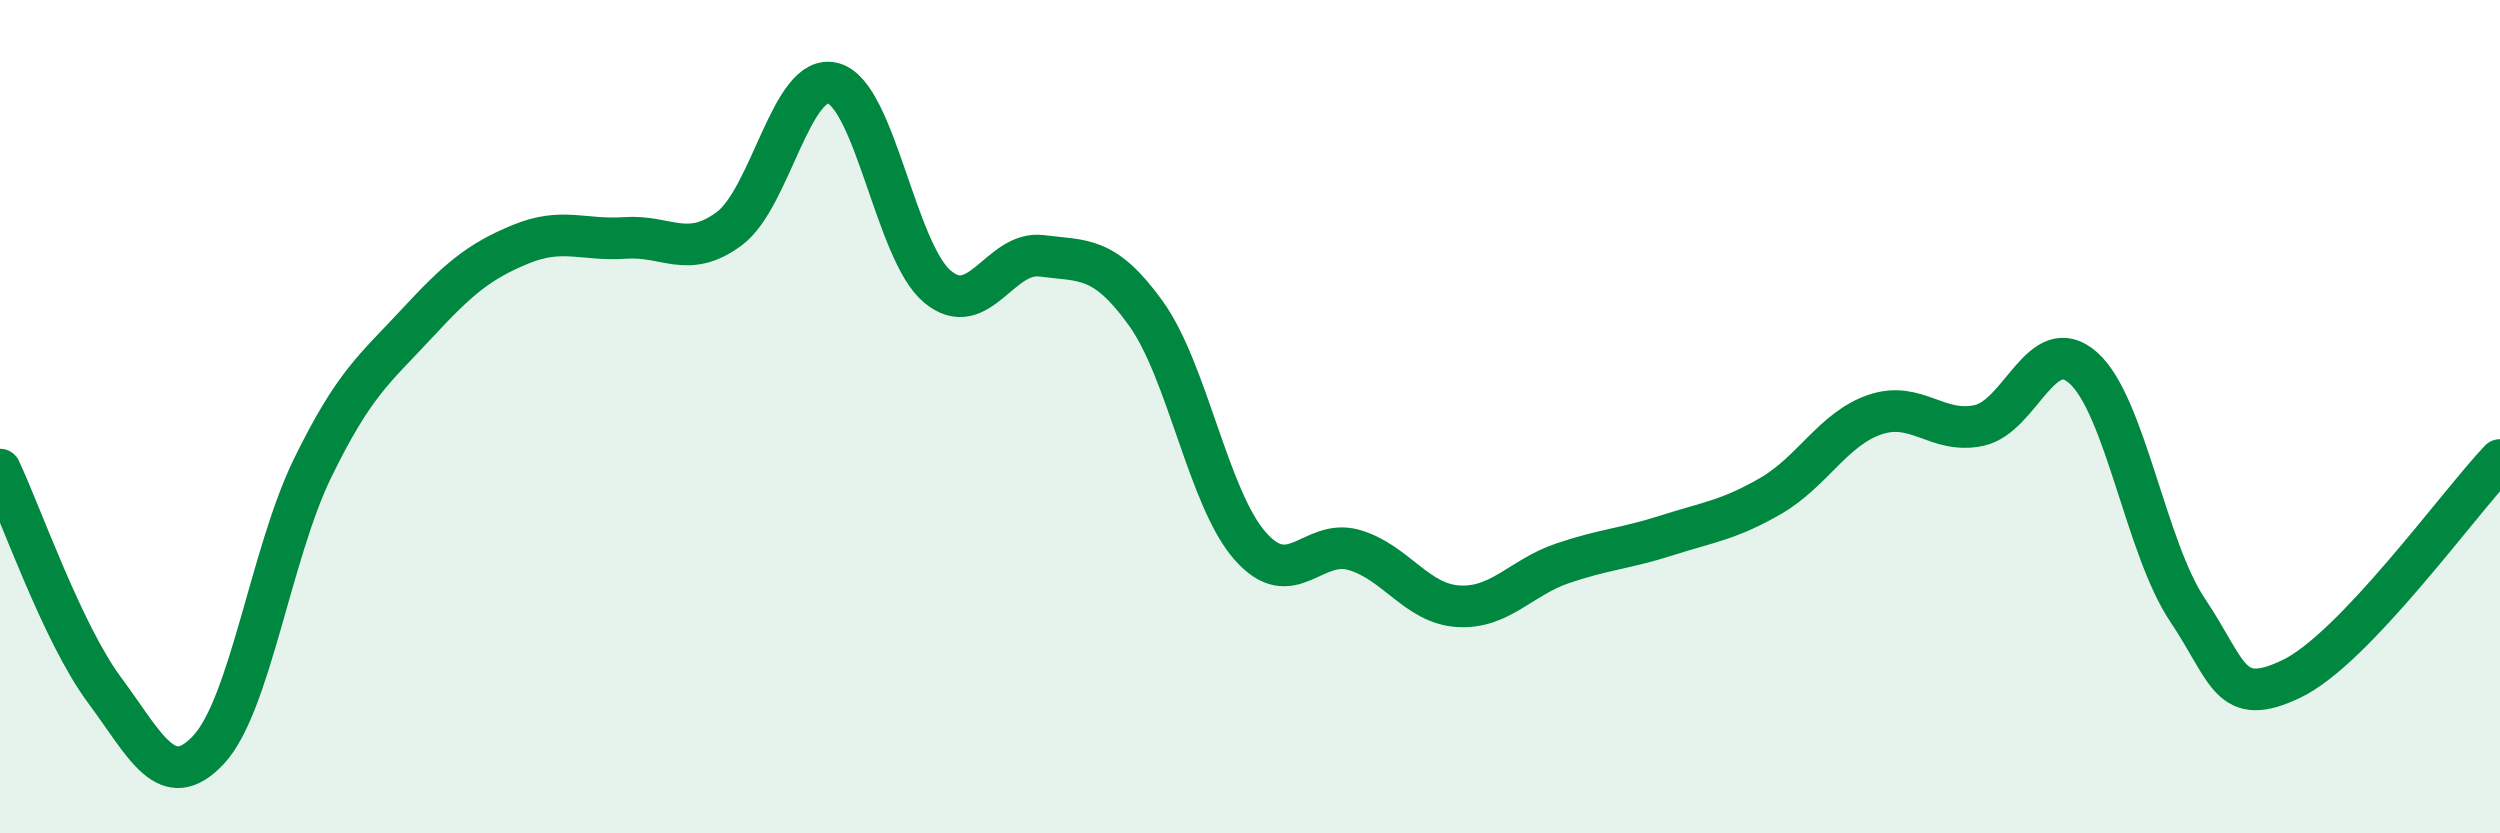
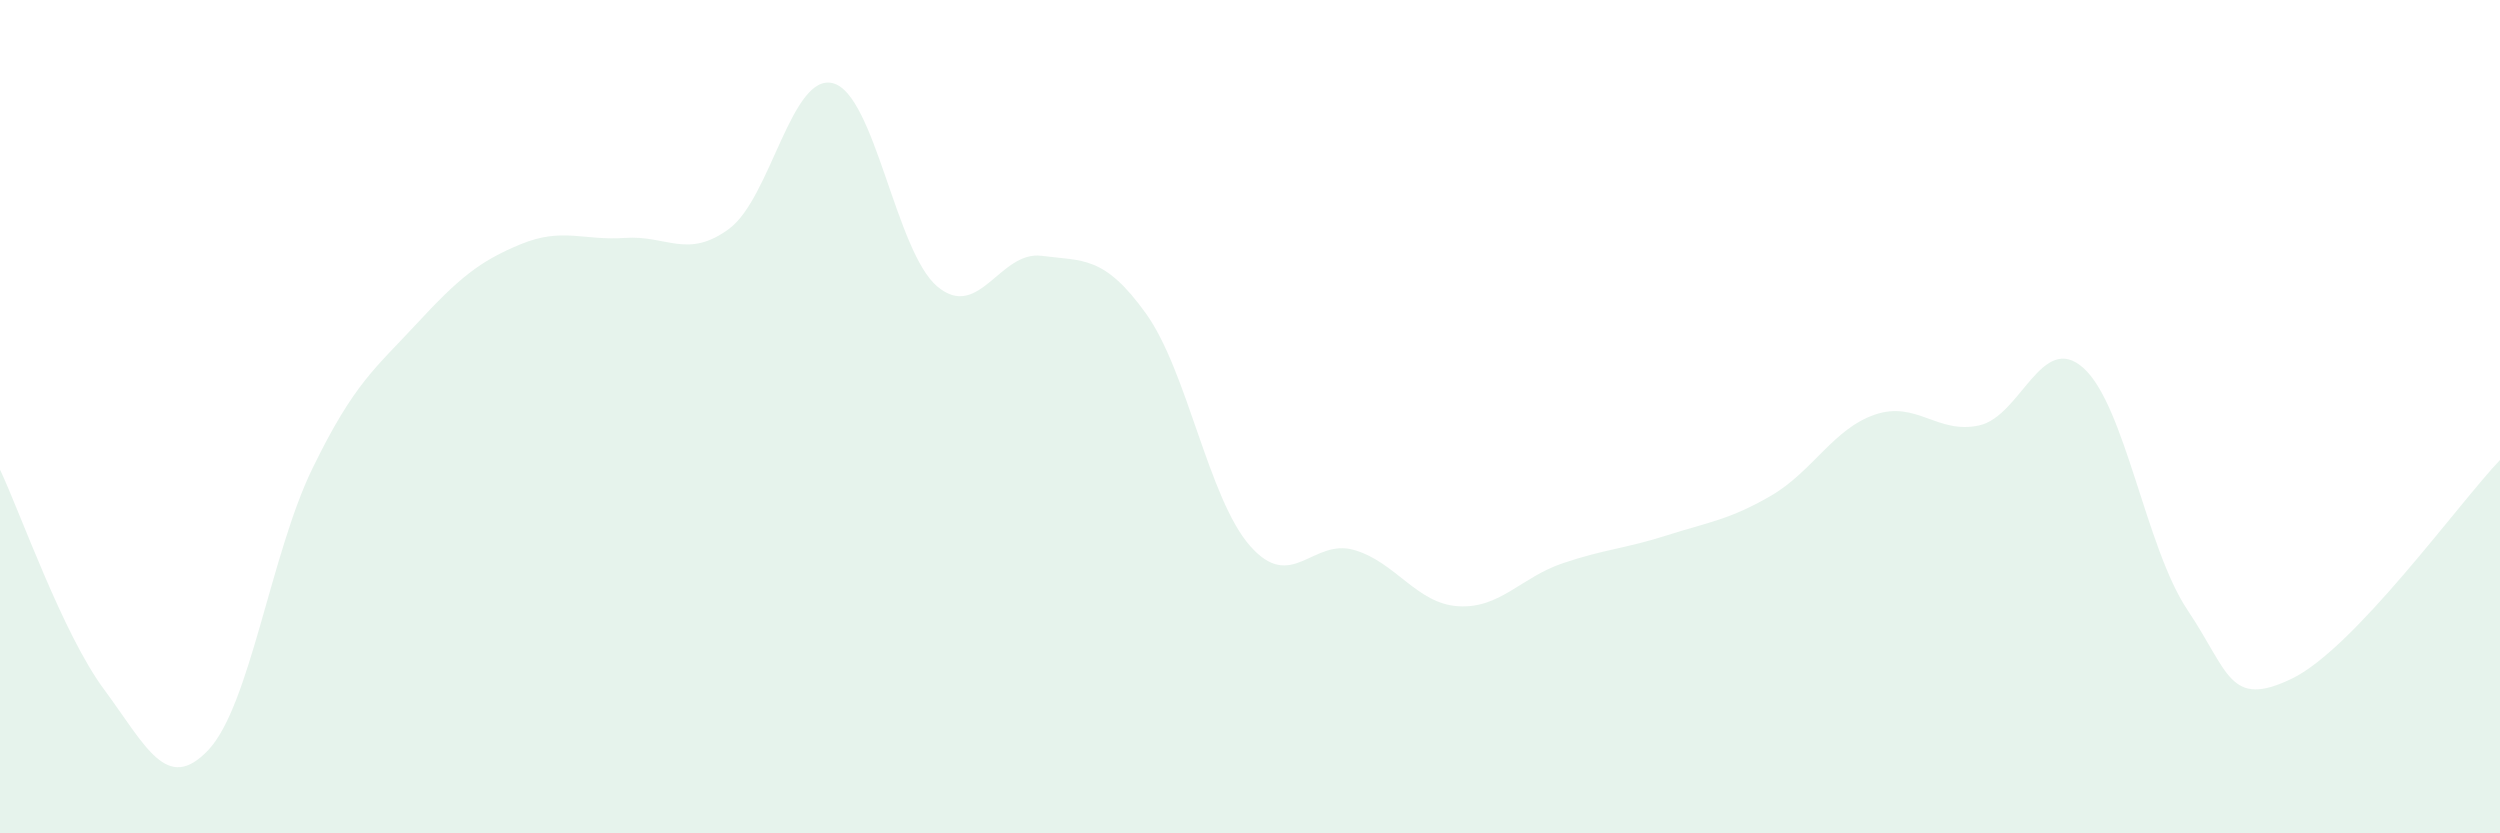
<svg xmlns="http://www.w3.org/2000/svg" width="60" height="20" viewBox="0 0 60 20">
  <path d="M 0,11.27 C 0.5,12.33 1.5,15.2 2.5,16.55 C 3.5,17.9 4,19.06 5,18 C 6,16.94 6.5,13.29 7.5,11.24 C 8.5,9.19 9,8.85 10,7.77 C 11,6.69 11.5,6.27 12.5,5.86 C 13.5,5.45 14,5.78 15,5.71 C 16,5.64 16.5,6.23 17.5,5.49 C 18.5,4.75 19,1.72 20,2 C 21,2.28 21.5,6.05 22.5,6.88 C 23.5,7.71 24,6.01 25,6.14 C 26,6.27 26.5,6.13 27.5,7.52 C 28.5,8.91 29,11.96 30,13.1 C 31,14.24 31.5,12.91 32.5,13.2 C 33.5,13.49 34,14.49 35,14.55 C 36,14.61 36.5,13.86 37.5,13.52 C 38.5,13.18 39,13.17 40,12.85 C 41,12.53 41.5,12.48 42.5,11.9 C 43.5,11.32 44,10.29 45,9.95 C 46,9.61 46.5,10.43 47.5,10.21 C 48.5,9.99 49,7.94 50,8.83 C 51,9.72 51.5,13.15 52.5,14.64 C 53.5,16.13 53.5,17.01 55,16.29 C 56.5,15.57 59,12.09 60,11.04L60 20L0 20Z" fill="#008740" opacity="0.1" stroke-linecap="round" stroke-linejoin="round" />
-   <path d="M 0,11.27 C 0.5,12.33 1.5,15.2 2.5,16.55 C 3.5,17.9 4,19.06 5,18 C 6,16.94 6.5,13.29 7.5,11.24 C 8.5,9.19 9,8.85 10,7.77 C 11,6.69 11.5,6.27 12.5,5.86 C 13.5,5.45 14,5.78 15,5.71 C 16,5.64 16.5,6.23 17.5,5.49 C 18.5,4.75 19,1.72 20,2 C 21,2.28 21.5,6.05 22.5,6.88 C 23.5,7.71 24,6.01 25,6.14 C 26,6.27 26.5,6.13 27.5,7.52 C 28.5,8.91 29,11.96 30,13.1 C 31,14.24 31.5,12.91 32.5,13.2 C 33.5,13.49 34,14.49 35,14.55 C 36,14.61 36.5,13.86 37.5,13.52 C 38.5,13.18 39,13.17 40,12.85 C 41,12.53 41.5,12.48 42.5,11.9 C 43.5,11.32 44,10.29 45,9.95 C 46,9.61 46.5,10.43 47.5,10.21 C 48.5,9.99 49,7.94 50,8.83 C 51,9.72 51.5,13.15 52.5,14.64 C 53.5,16.13 53.5,17.01 55,16.29 C 56.5,15.57 59,12.09 60,11.04" stroke="#008740" stroke-width="1" fill="none" stroke-linecap="round" stroke-linejoin="round" />
</svg>